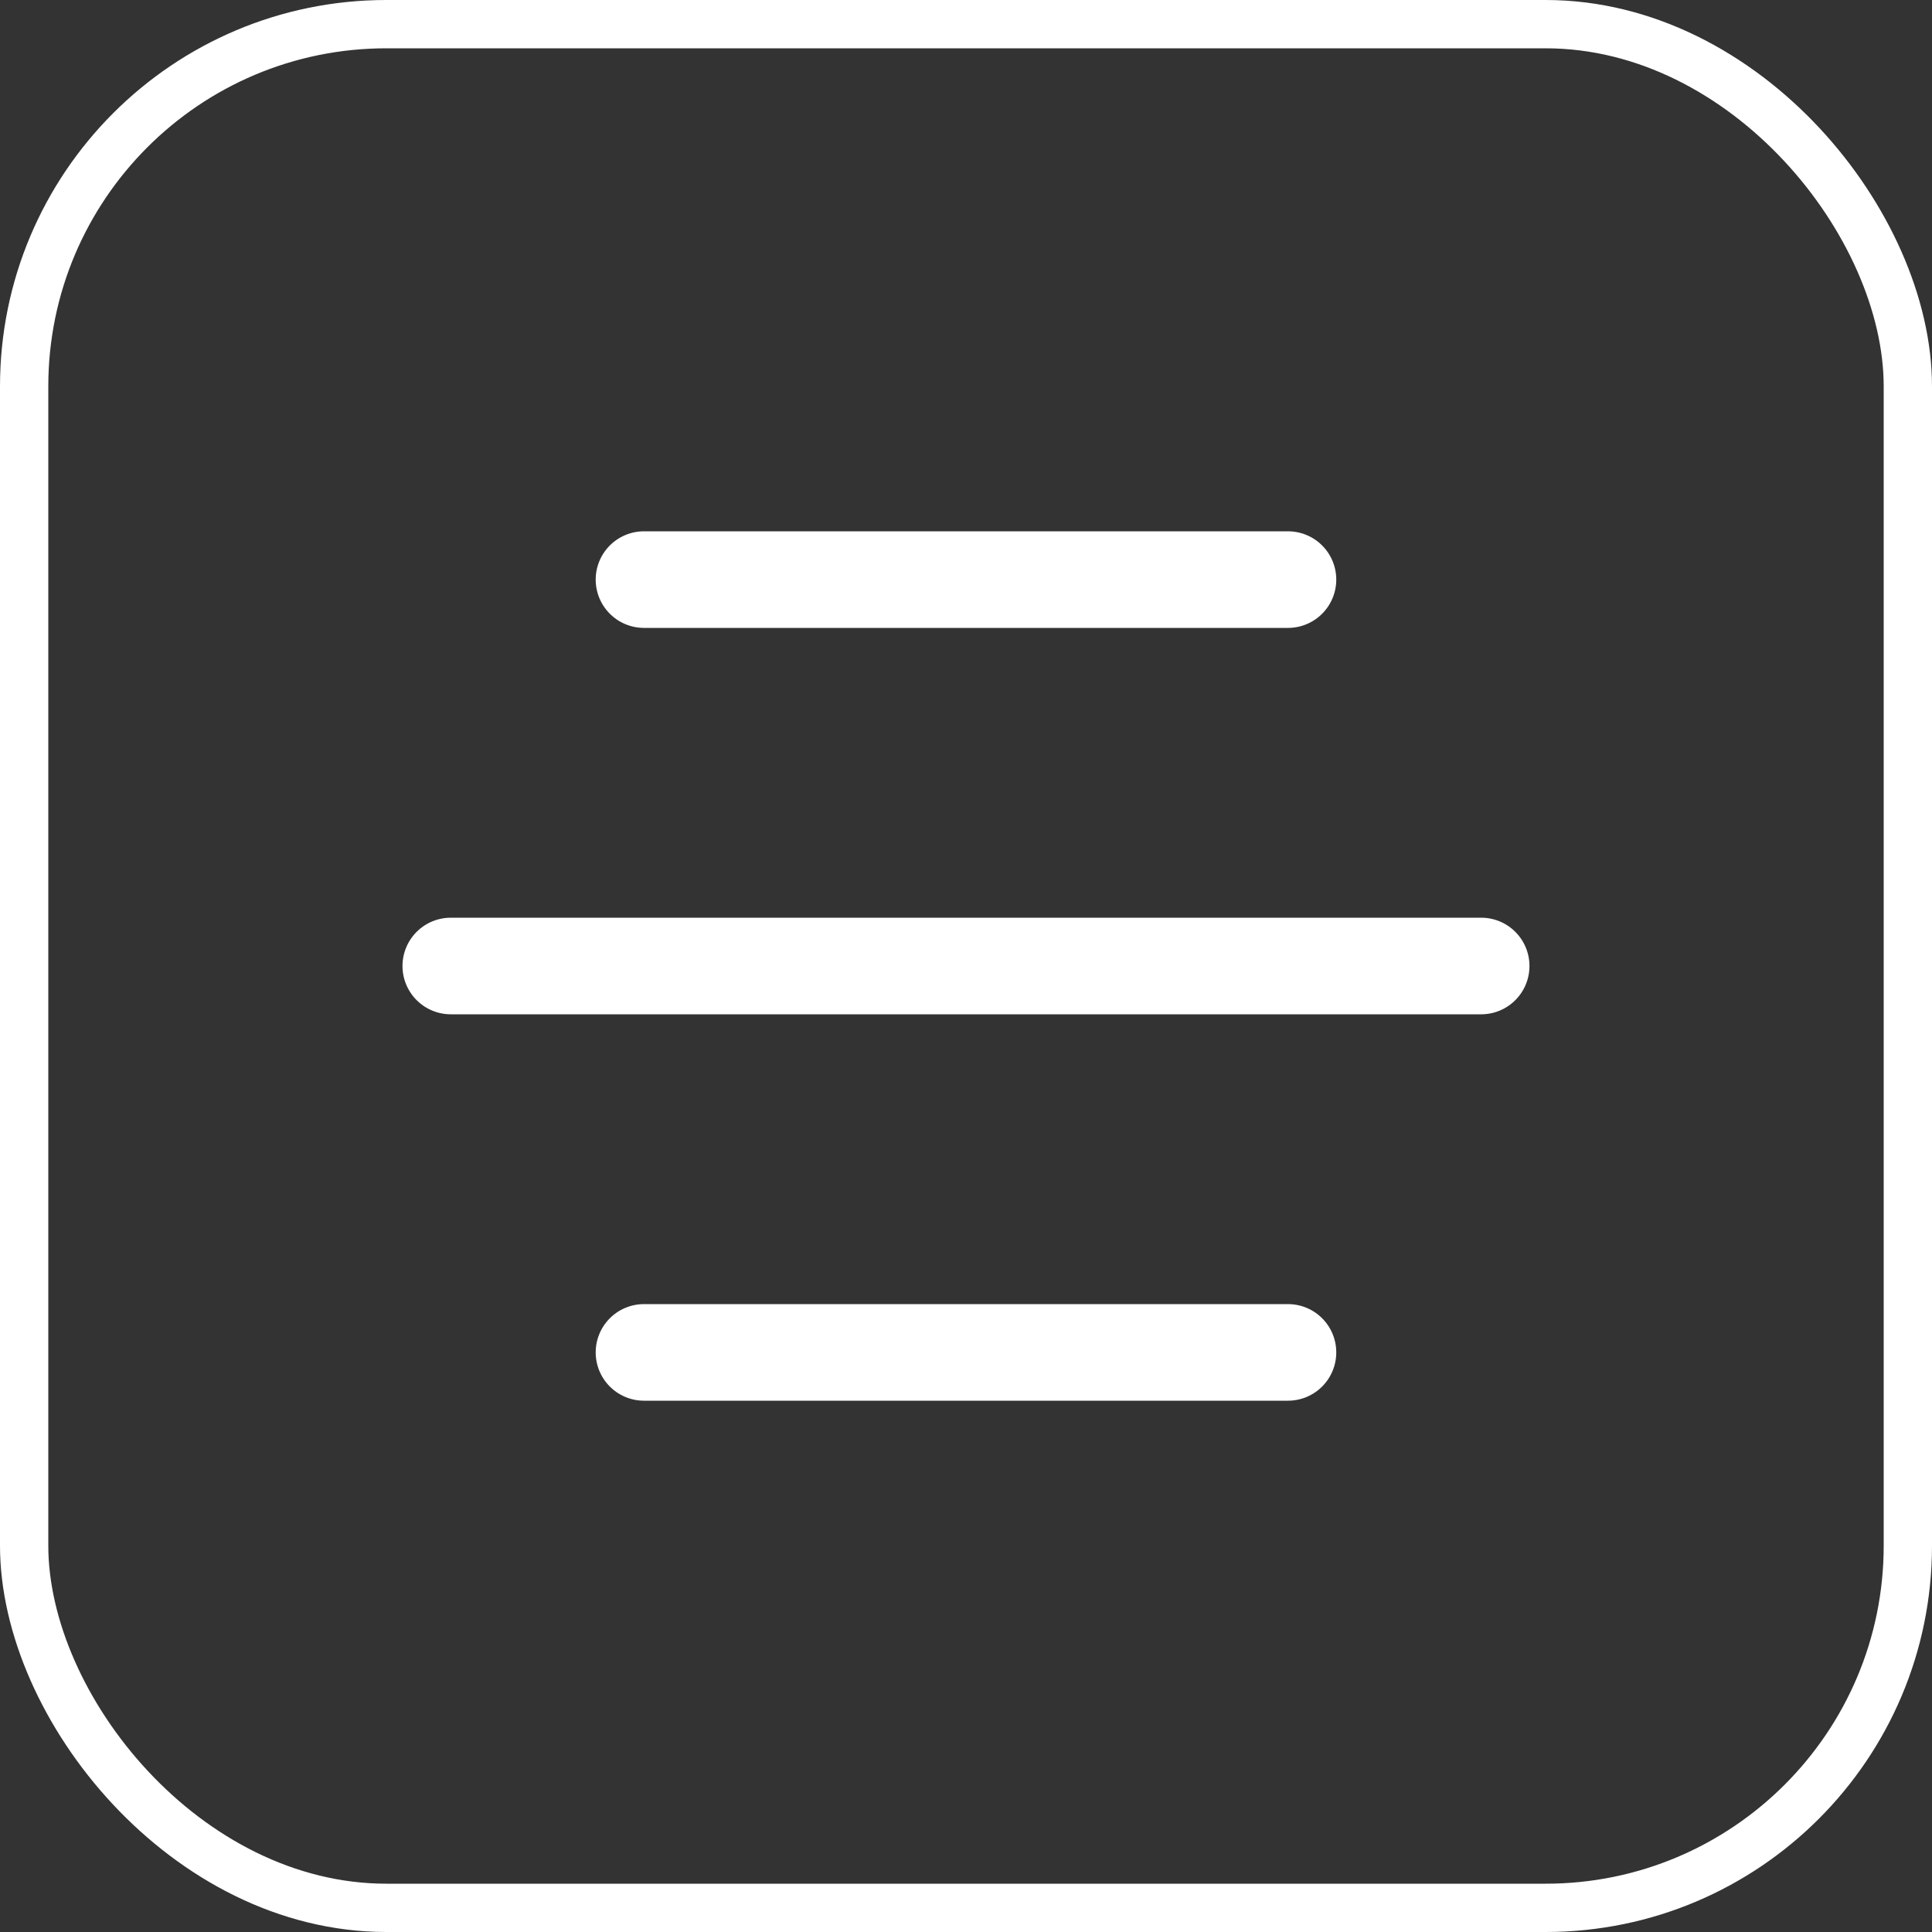
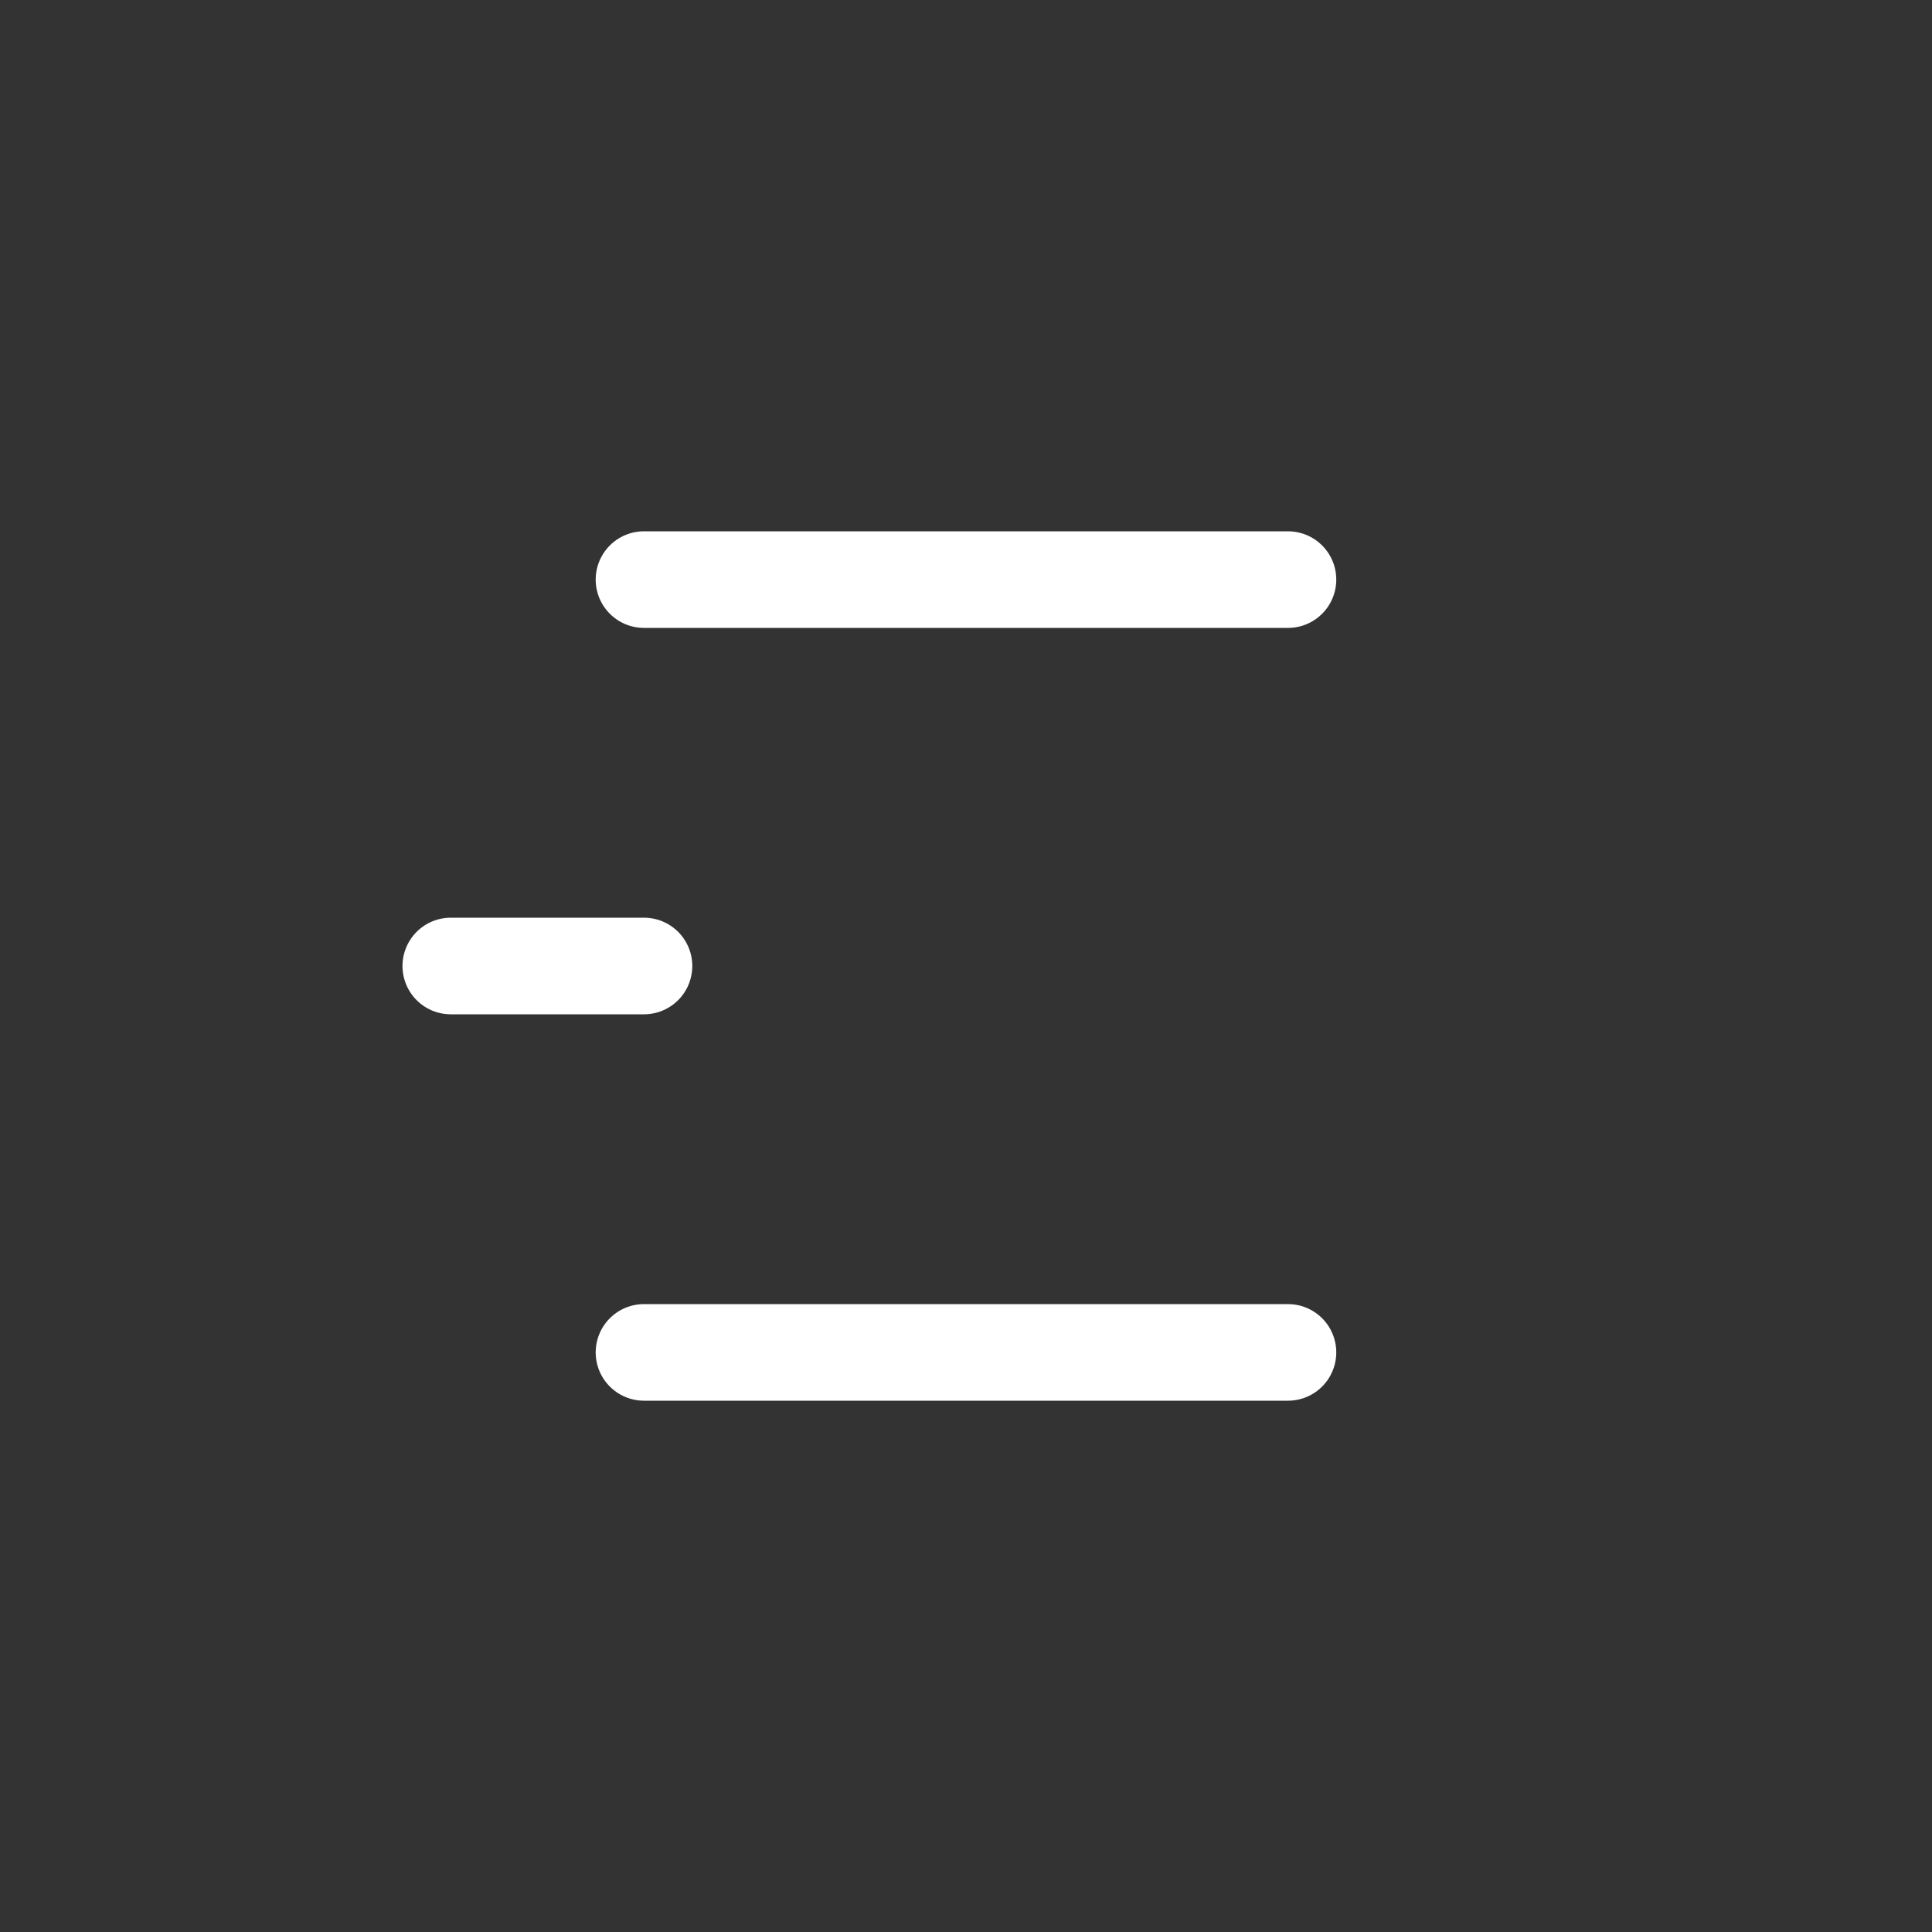
<svg xmlns="http://www.w3.org/2000/svg" width="40" height="40" viewBox="0 0 40 40" fill="none">
  <rect x="0" y="0" width="40" height="40" fill="#333333" stroke="none" />
-   <rect x="0.5" y="0.5" width="39" height="39" rx="7.5" stroke="white" />
-   <path d="M13.333 12H26.666M9.333 20H30.666H13.333M13.333 28H26.666" stroke="white" stroke-width="2" stroke-linecap="round" stroke-linejoin="round" />
+   <path d="M13.333 12H26.666M9.333 20H13.333M13.333 28H26.666" stroke="white" stroke-width="2" stroke-linecap="round" stroke-linejoin="round" />
</svg>